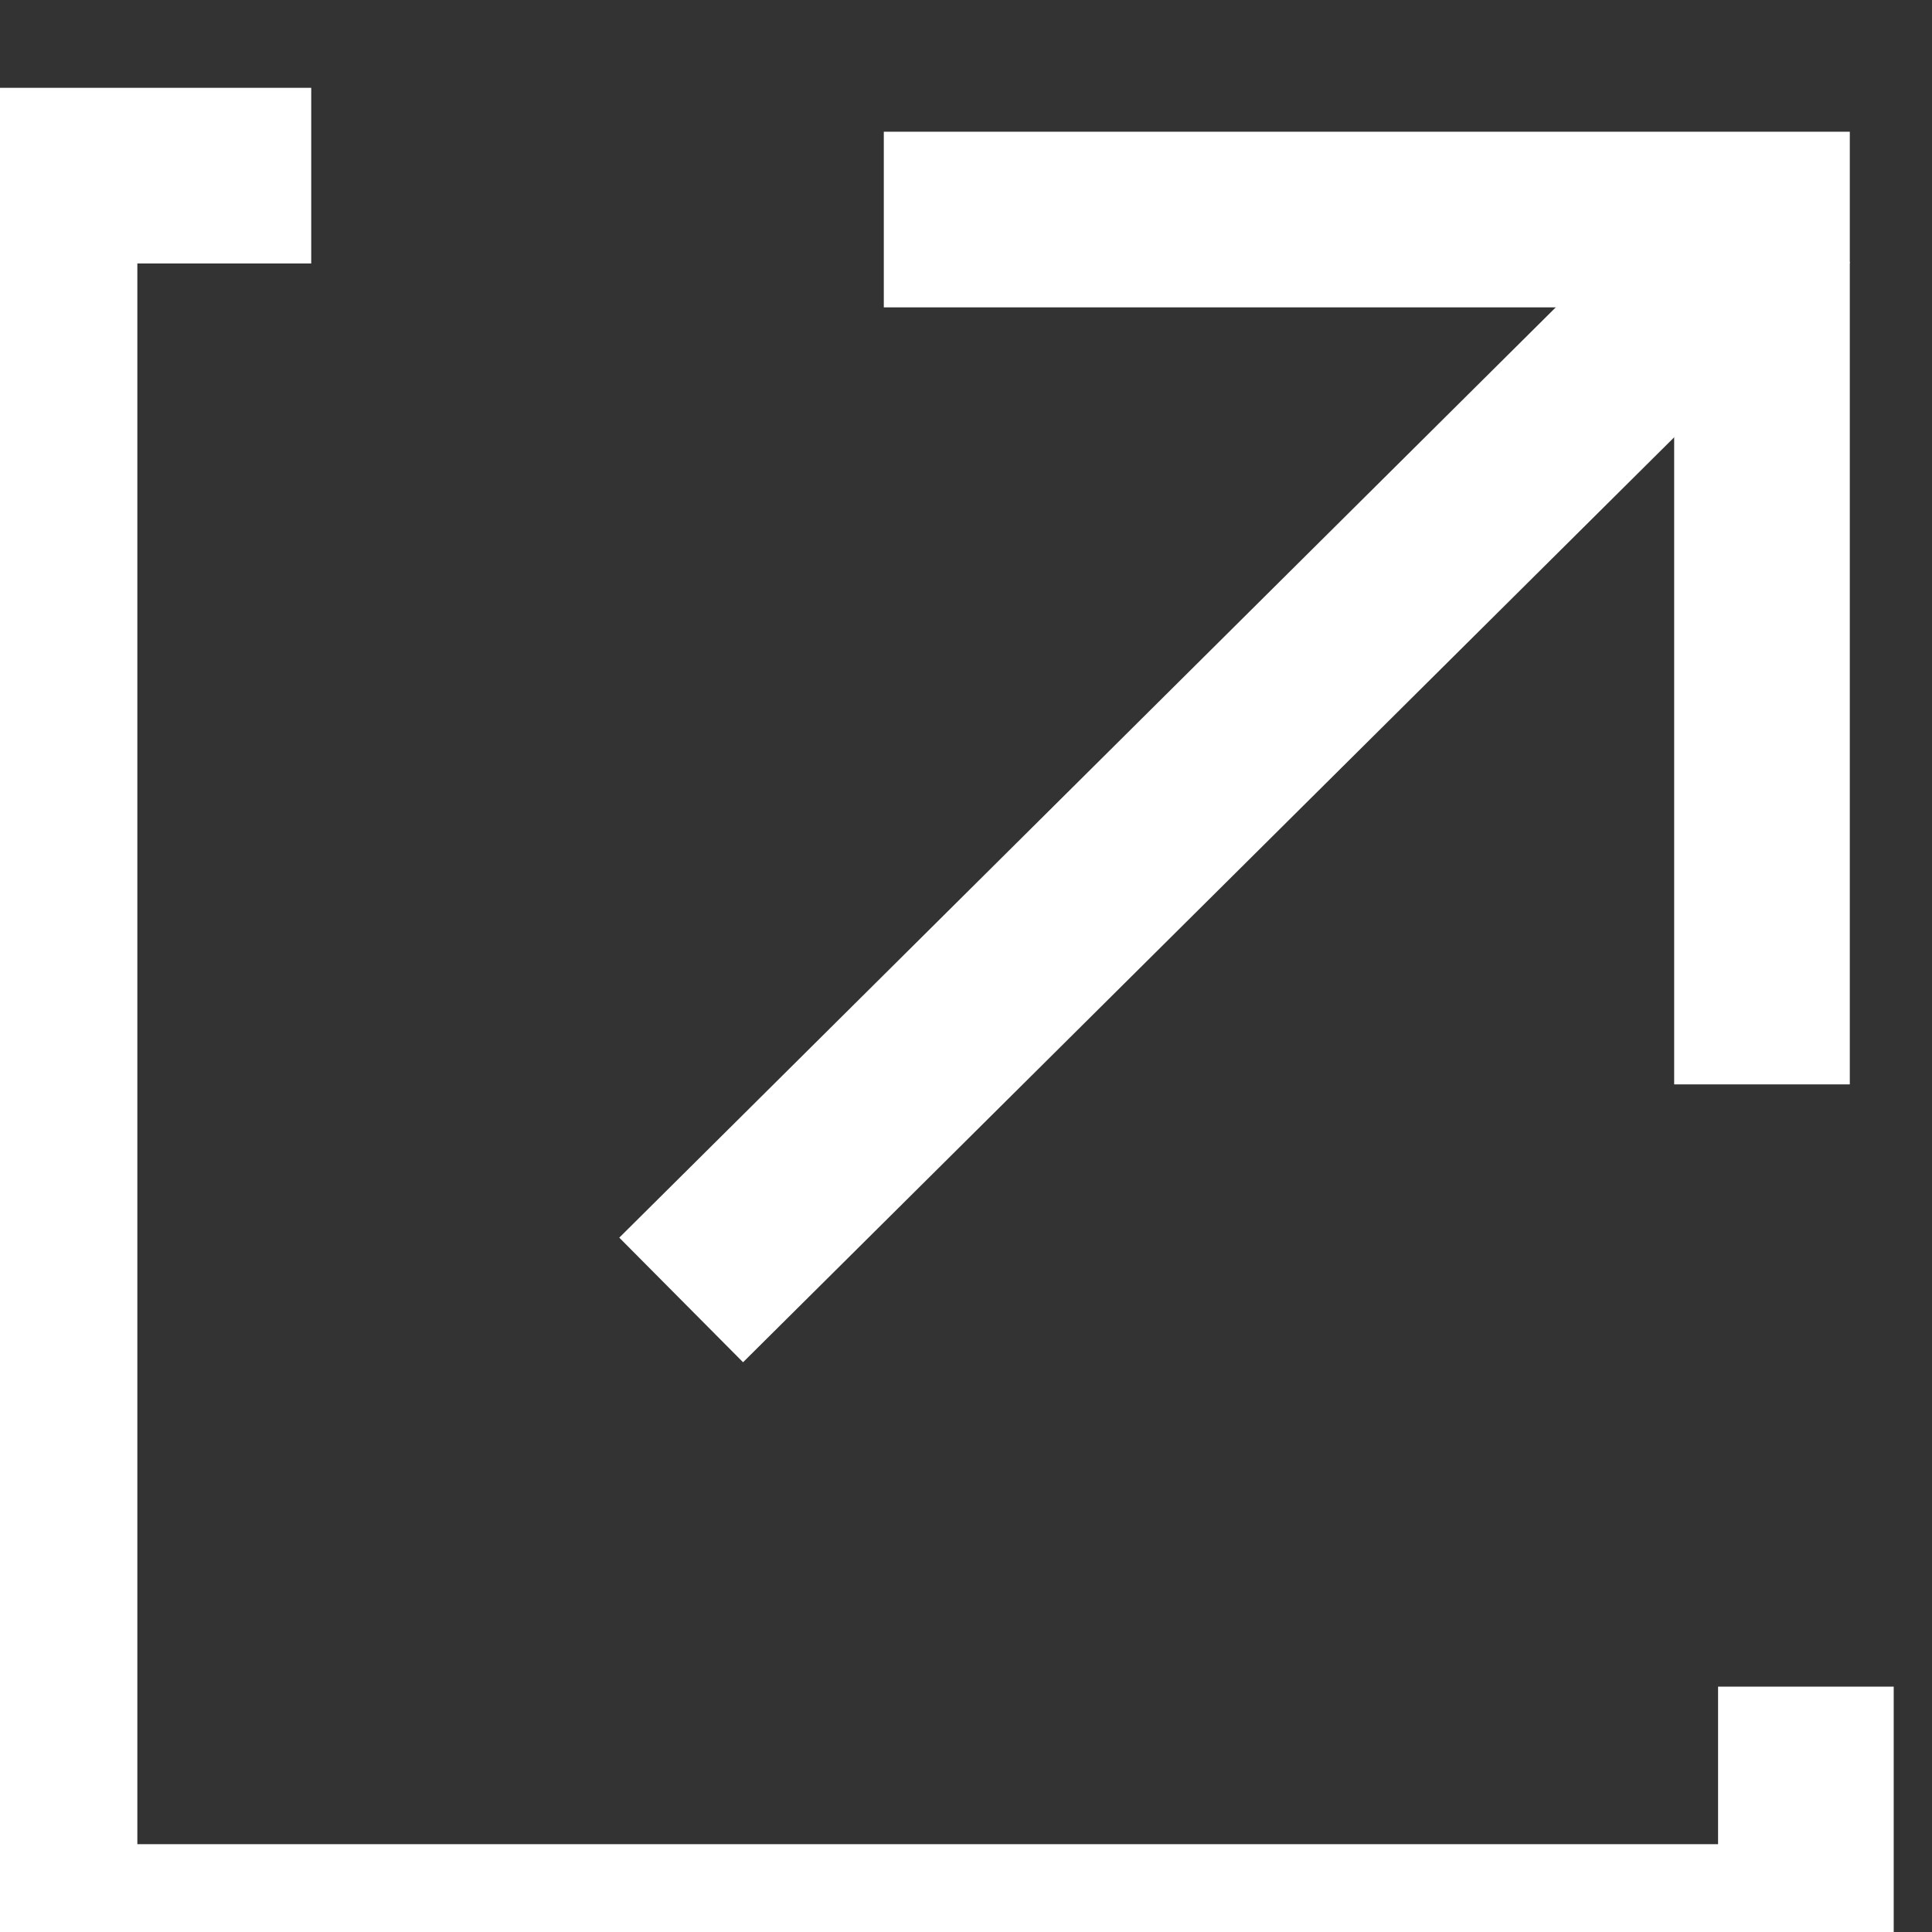
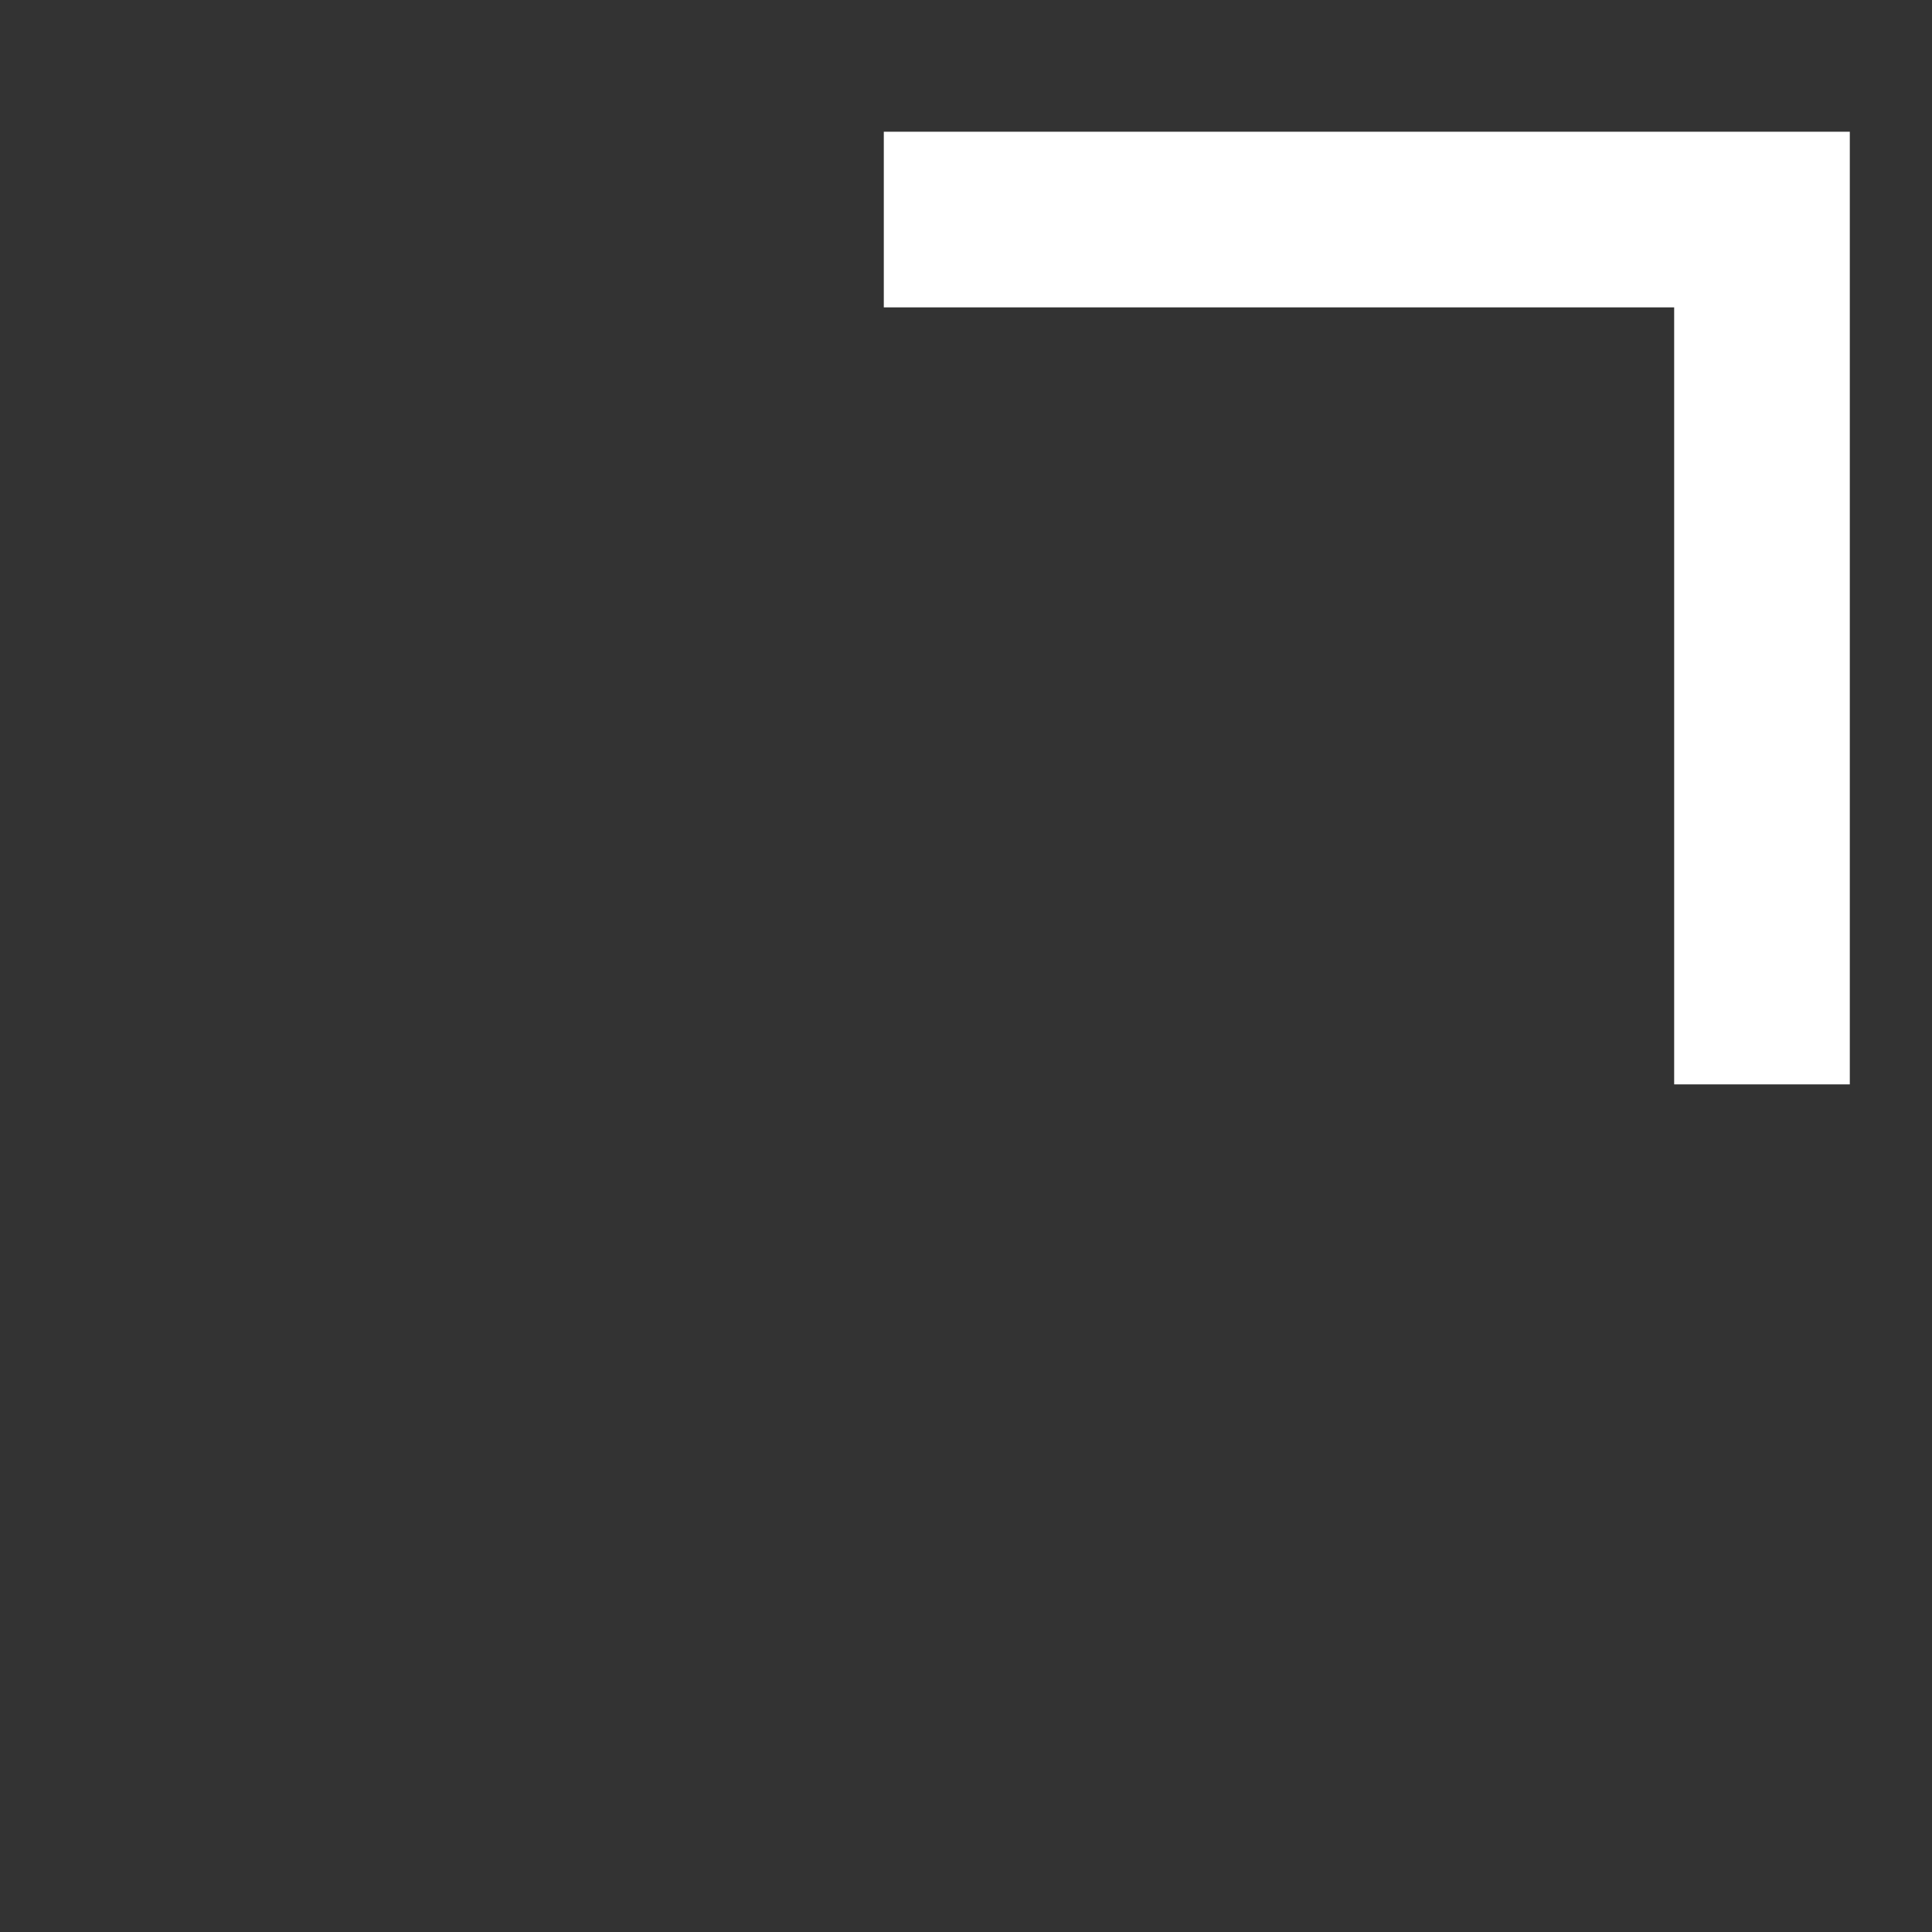
<svg xmlns="http://www.w3.org/2000/svg" xmlns:ns1="http://www.bohemiancoding.com/sketch/ns" width="11px" height="11px" viewBox="0 0 11 11" version="1.1">
  <rect x="0" y="0" width="11" height="11" fill="#333333" stroke="none" />
  <title>iconNewWindowLight Copy</title>
  <desc>Created with bin/sketchtool.</desc>
  <defs />
  <g id="Merit" stroke="none" stroke-width="1" fill="none" fill-rule="evenodd" ns1:type="MSPage">
    <g id="L1-ログイン" ns1:type="MSArtboardGroup" transform="translate(-698, -967)" stroke="#FFFFFF">
      <g id="button-copy" ns1:type="MSLayerGroup" transform="translate(482.282, 954)">
        <g id="iconNewWindowLight-Copy" transform="translate(216, 14)" ns1:type="MSShapeGroup">
-           <path d="M10,8.603 L10,10 L0,10 L0,0 L1.49,0" id="Rectangle-162" />
          <path d="M5.25,0.25 L9.75,0.25 L9.75,4.674" id="Line" stroke-linecap="square" />
-           <path d="M9.544,0.493 L3.951,6.049" id="Line" stroke-linecap="square" />
        </g>
      </g>
    </g>
  </g>
</svg>